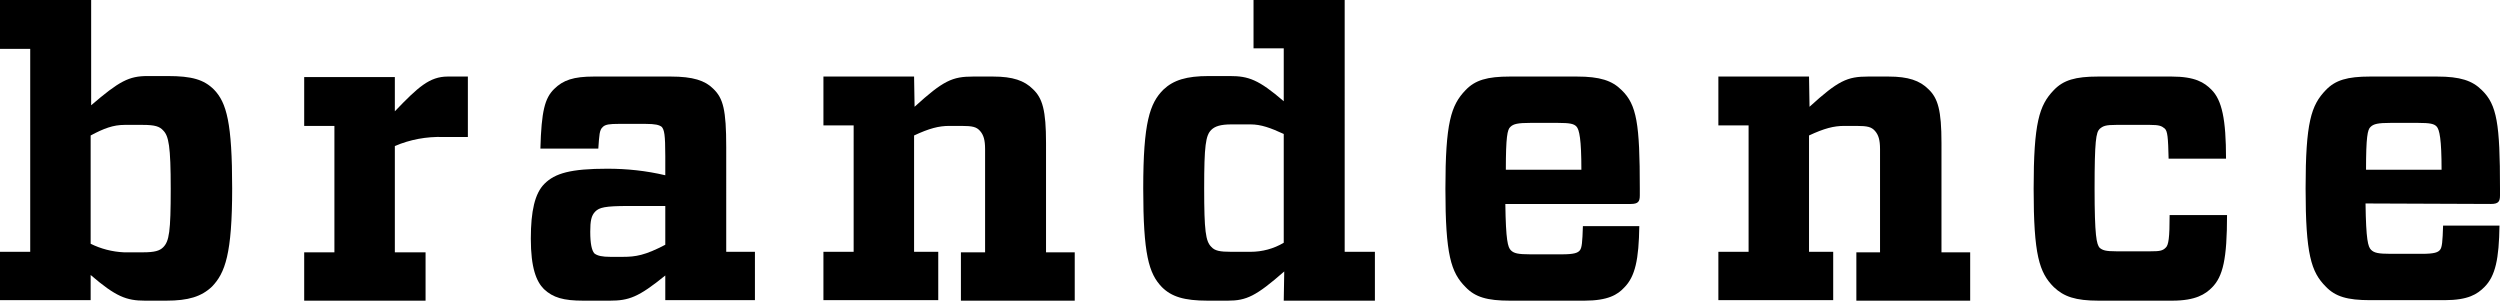
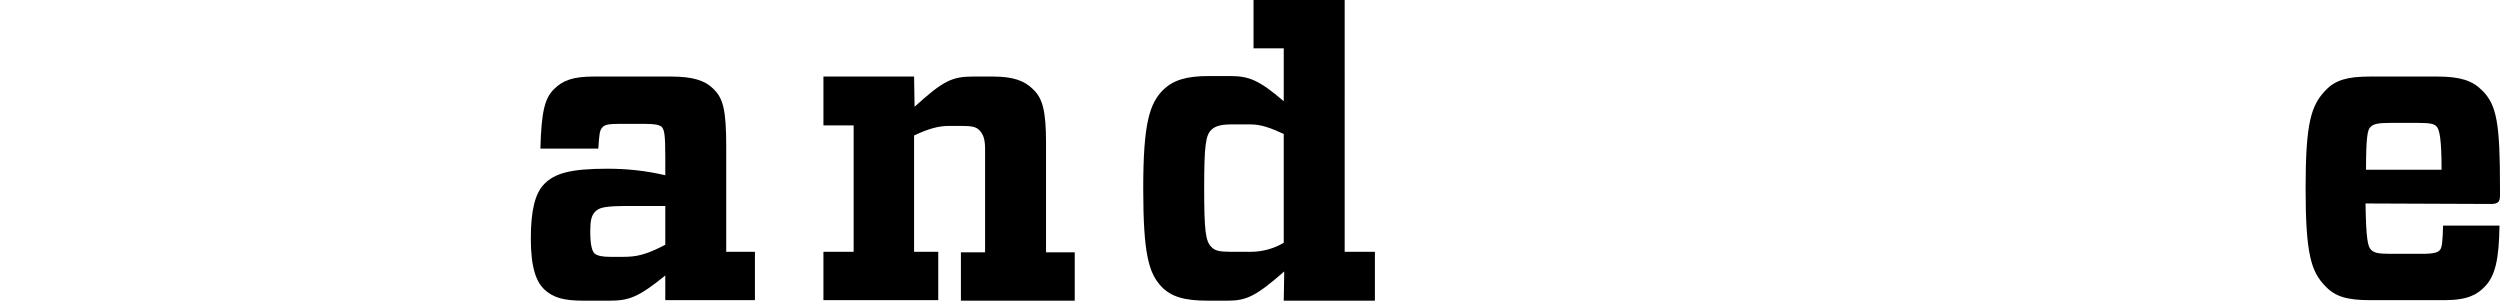
<svg xmlns="http://www.w3.org/2000/svg" version="1.1" id="Ebene_1" x="0px" y="0px" viewBox="0 0 496.4 59.7" style="enable-background:new 0 0 496.4 59.7;" xml:space="preserve">
  <g id="Ebene_2_00000157310056730310324730000004210538705103517580_">
    <g id="Ebene_1-2">
      <path d="M470.7,25.2c0.6-0.6,1.5-0.8,4-0.8h5.4c2.5,0,3.2,0.2,3.7,0.7c0.6,0.6,1,2.6,1,8.6h-15C469.8,27.2,470.1,25.7,470.7,25.2     M494.6,40.5c1.5,0,1.8-0.5,1.8-1.7v-1.4c0-12.8-0.6-16.6-3.6-19.5c-1.9-1.9-4.3-2.7-8.9-2.7h-13.3c-4.5,0-6.9,0.7-8.8,2.7    c-2.9,3-4,6.4-4,19.5s1.1,16.6,4,19.5c1.9,2,4.3,2.7,8.8,2.7h14.8c4.7,0,6.5-1.2,7.9-2.6c2.2-2.2,2.9-5.6,3-12.2h-11.2    c-0.1,3.2-0.2,4.3-0.6,4.8c-0.4,0.5-1.1,0.8-3.6,0.8h-6.2c-2.5,0-3.3-0.2-3.9-0.8s-1-1.9-1.1-9.2L494.6,40.5L494.6,40.5z" />
-       <path d="M416.7,59.7h14.6c4.7,0,6.6-1.3,7.9-2.6c2.2-2.2,3-5.7,3-14.4h-11.4c0,4.5-0.2,6-0.8,6.5c-0.6,0.6-1.2,0.7-3,0.7h-6.8    c-2.1,0-2.7-0.2-3.3-0.7c-0.6-0.7-1-2.3-1-11.8s0.3-11.1,1-11.8c0.7-0.6,1.2-0.8,3.3-0.8h6.7c1.8,0,2.3,0.2,2.9,0.7s0.7,1.8,0.8,6    H442c0-7.8-0.8-11.6-2.9-13.7c-1.4-1.4-3.2-2.6-7.9-2.6h-14.6c-4.5,0-6.9,0.7-8.8,2.7c-2.9,3-4,6.5-4,19.6s1.1,16.6,4,19.5    C409.8,58.9,412.1,59.7,416.7,59.7" />
-       <path d="M359.2,15.2h-18v9.7h6V50h-6v9.6H364V50h-4.8V26.9c3-1.4,4.9-1.9,7-1.9h2.4c2.2,0,3,0.2,3.7,1s1,1.8,1,3.6v20.5h-4.7v9.6    h22.6v-9.6h-5.7V28.4c0-6.5-0.7-8.9-2.6-10.7c-1.7-1.7-4-2.5-7.9-2.5h-4.1c-4.1,0-5.9,0.8-11.6,6L359.2,15.2L359.2,15.2z" />
-       <path d="M299.9,25.2c0.6-0.6,1.5-0.8,4-0.8h5.4c2.5,0,3.2,0.2,3.7,0.7c0.6,0.6,1,2.6,1,8.6h-15C299,27.2,299.3,25.7,299.9,25.2     M323.8,40.5c1.5,0,1.8-0.5,1.8-1.7v-1.4c0-12.8-0.6-16.6-3.6-19.5c-1.9-1.9-4.3-2.7-8.9-2.7h-13.3c-4.5,0-6.9,0.7-8.8,2.7    c-2.9,3-4,6.5-4,19.6s1.1,16.6,4,19.5c1.9,2,4.3,2.7,8.8,2.7h14.8c4.7,0,6.6-1.2,7.9-2.6c2.2-2.2,2.9-5.6,3-12.2h-11.2    c-0.1,3.2-0.2,4.3-0.6,4.8s-1.1,0.8-3.6,0.8h-6.2c-2.5,0-3.3-0.2-3.9-0.8c-0.6-0.6-1-1.9-1.1-9.2L323.8,40.5L323.8,40.5z" />
      <path d="M248.3,50h-3.8c-2.3,0-3.3-0.2-4-1c-1.1-1.1-1.4-3.1-1.4-11.6s0.3-10.5,1.4-11.6c0.7-0.7,1.8-1.1,4-1.1h3.8    c2.1,0,4,0.7,6.6,1.9v21.6C252.9,49.4,250.6,50,248.3,50 M254.9,59.7H273V50h-6V0h-18.1v9.6h6v10.5c-5-4.3-7-5-10.7-5H240    c-4.4,0-7,0.8-9,2.7c-2.7,2.7-4,6.5-4,19.6s1.1,16.9,3.7,19.6c1.9,1.9,4.4,2.7,9.1,2.7h4c3.7,0,5.6-0.9,11.2-5.8L254.9,59.7    L254.9,59.7z" />
      <path d="M181.5,15.2h-18v9.7h6V50h-6v9.6h22.8V50h-4.8V26.9c3-1.4,4.9-1.9,7-1.9h2.4c2.2,0,3,0.2,3.7,1c0.7,0.8,1,1.8,1,3.6v20.5    h-4.8v9.6h22.6v-9.6h-5.7V28.4c0-6.5-0.7-8.9-2.6-10.7c-1.7-1.7-4-2.5-7.9-2.5h-4c-4.1,0-5.9,0.8-11.6,6L181.5,15.2L181.5,15.2z" />
      <path d="M123.7,51h-2.5c-1.6,0-2.6-0.2-3.2-0.7c-0.5-0.6-0.8-1.9-0.8-4.3c0-2.1,0.2-3.2,1-4s1.9-1.1,6.6-1.1h7.3v7.7    C128.1,50.7,126.2,51,123.7,51 M132.1,31v3.8c-3.8-0.9-7.6-1.3-11.5-1.3c-7.3,0-10.4,0.9-12.5,3c-1.9,1.9-2.7,5.4-2.7,10.9    c0,5.8,1.1,8.5,2.6,10c1.8,1.7,3.9,2.3,7.8,2.3h5.3c3.8,0,5.7-0.7,11-5v4.9h17.8V50h-5.7V29.2c0-7.4-0.6-9.7-2.6-11.6    c-1.6-1.6-4-2.4-8.4-2.4h-15.3c-4,0-6.1,0.7-7.9,2.5c-1.8,1.8-2.5,4.3-2.7,11.8h11.5c0.2-2.7,0.2-3.7,0.9-4.3    c0.5-0.5,1.4-0.6,3.1-0.6h5.4c1.9,0,2.7,0.2,3.2,0.6C131.9,25.8,132.1,26.7,132.1,31" />
-       <path d="M78.4,50.1V29c3-1.3,6.3-1.9,9.6-1.8h4.9v-12h-4c-3.6,0-5.9,2.1-10.5,6.9v-6.8h-18V25h6v25.1h-6v9.6h24.1v-9.6L78.4,50.1    L78.4,50.1z" />
-       <path d="M24.7,24.8h3.7c2.3,0,3.3,0.3,4,1.1c1.1,1.1,1.5,3.1,1.5,11.6s-0.3,10.4-1.5,11.6c-0.7,0.7-1.7,1-4,1h-3.8    C22.3,50,20,49.4,18,48.4V26.9C20.6,25.5,22.5,24.8,24.7,24.8 M18,0H0v9.7h6V50H0v9.6h18v-5c5,4.3,7.1,5.1,10.8,5.1H33    c4.4,0,7-0.8,9.1-2.8c2.6-2.7,4-6.5,4-19.5s-1.1-17-3.6-19.6c-2-2-4.4-2.7-9.2-2.7h-4c-3.7,0-5.6,1-11.2,5.8V0H18z" />
    </g>
  </g>
</svg>